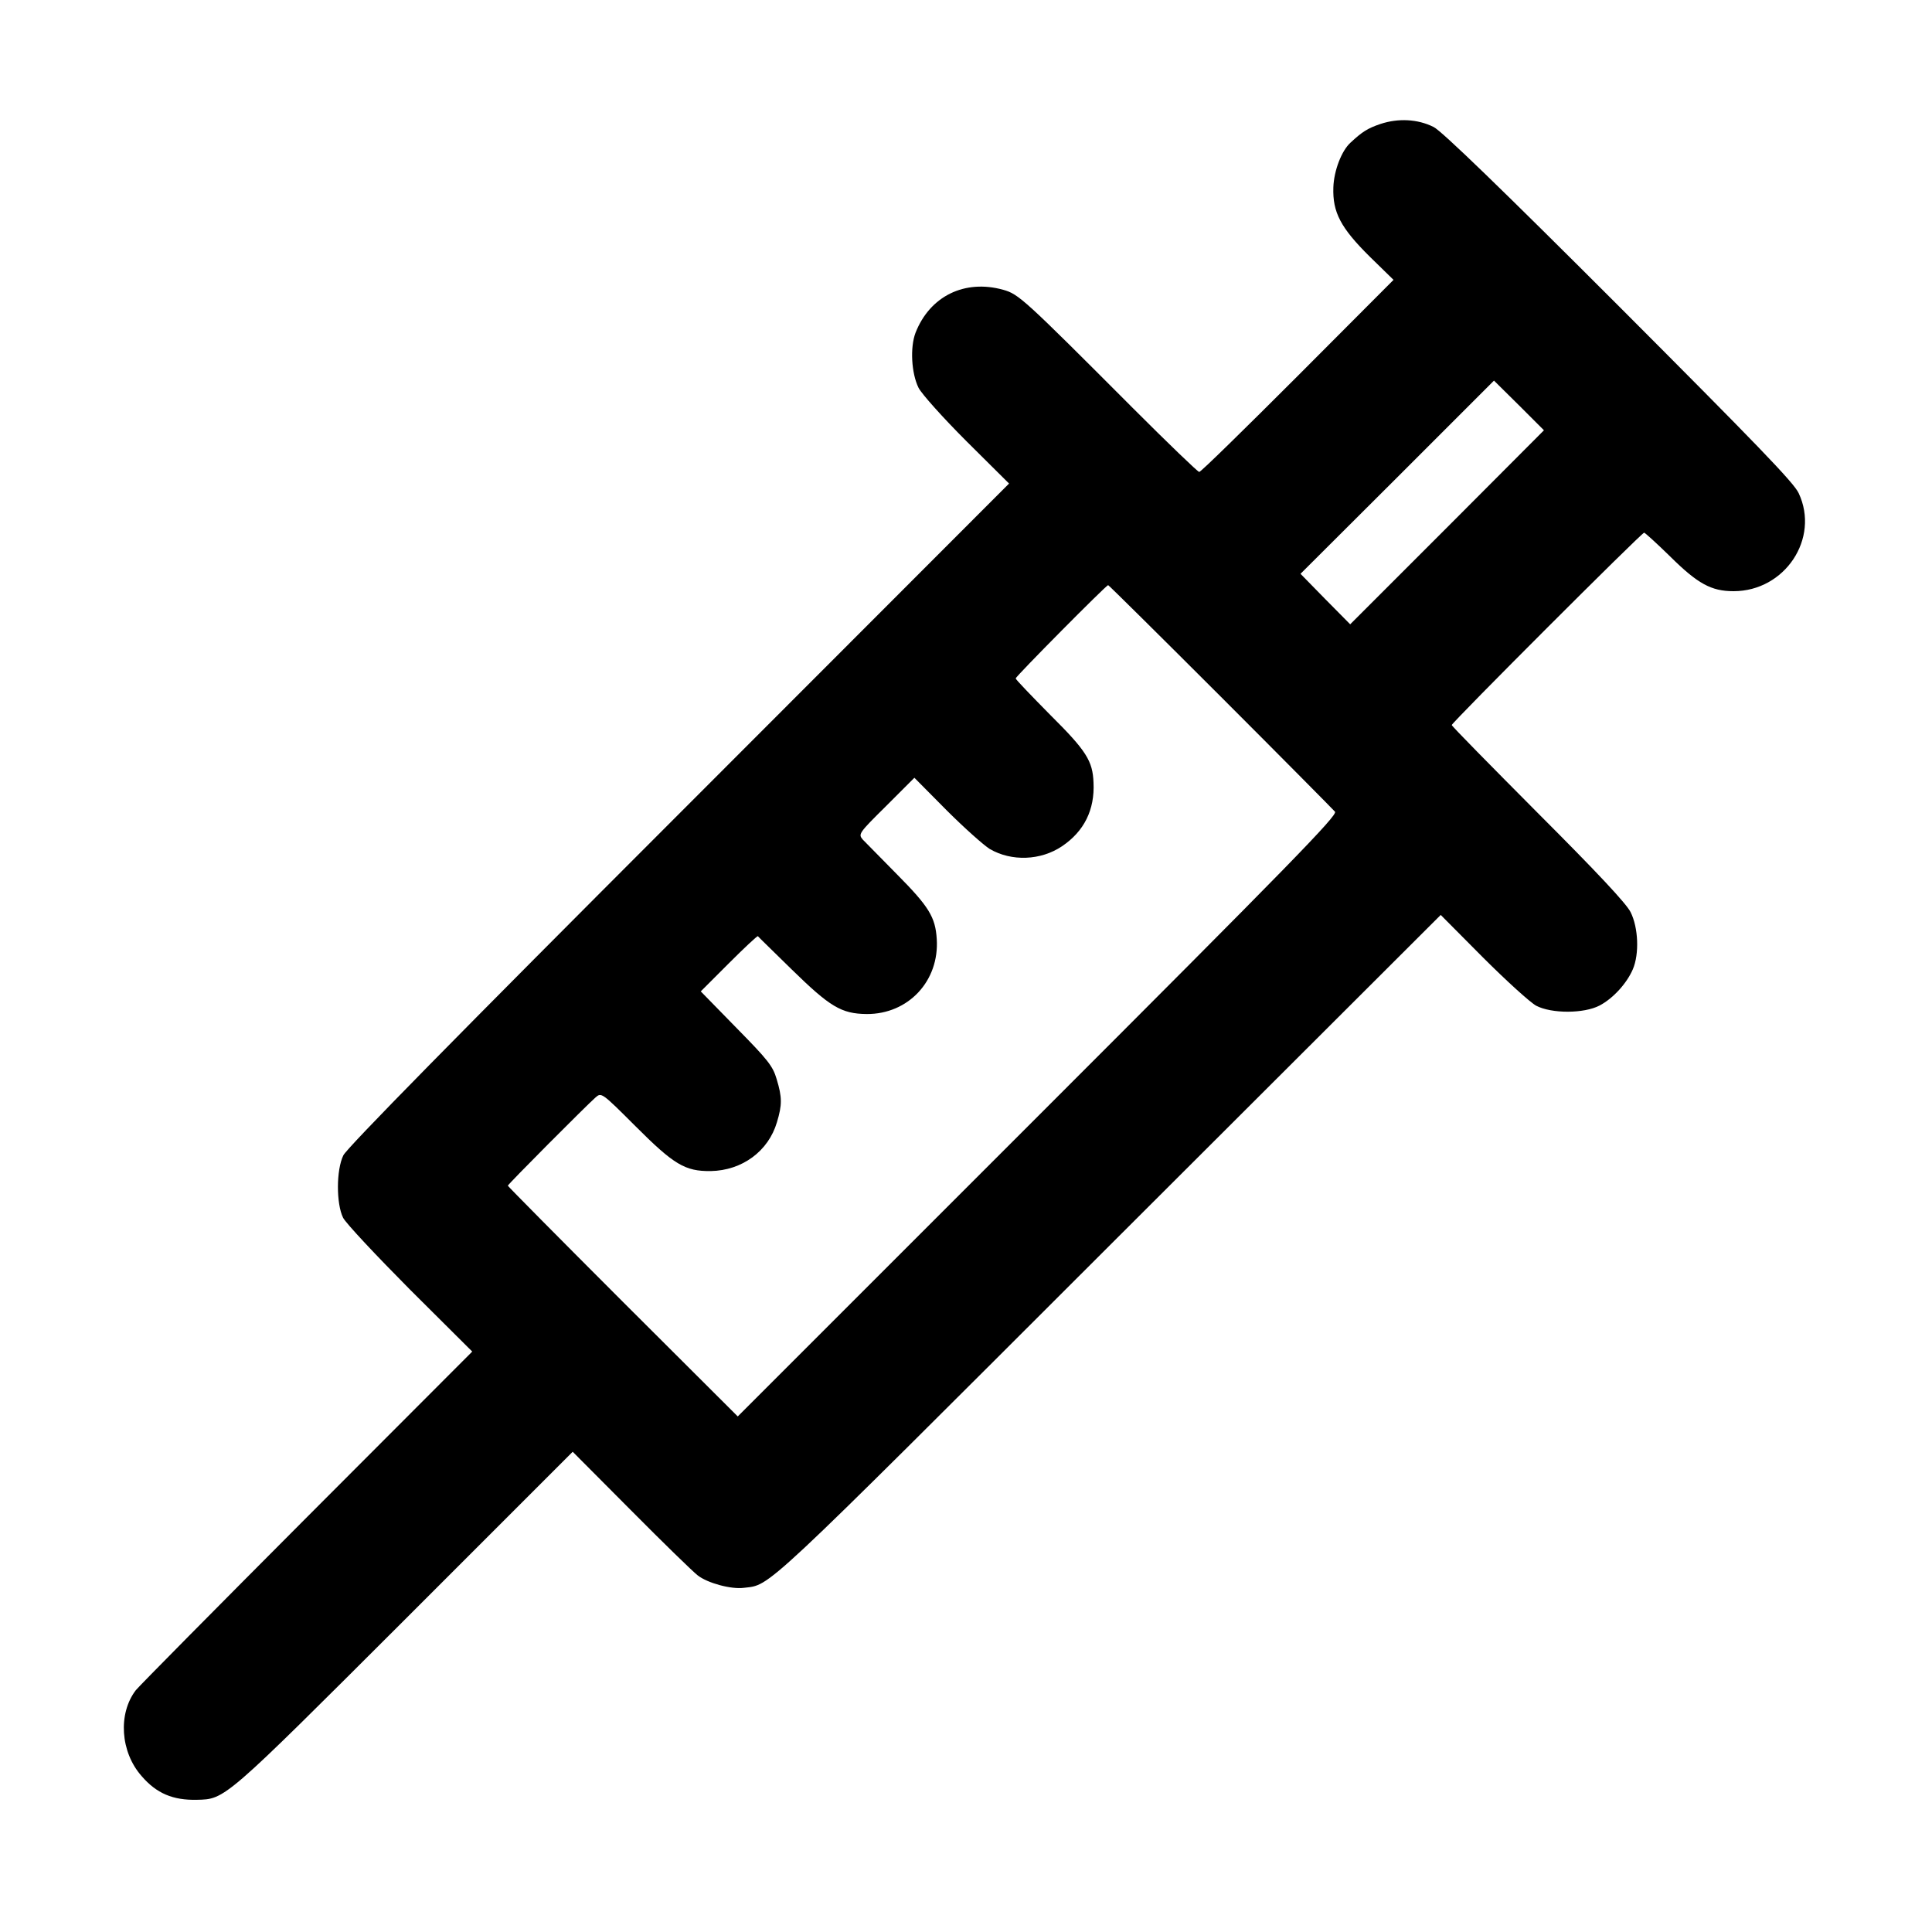
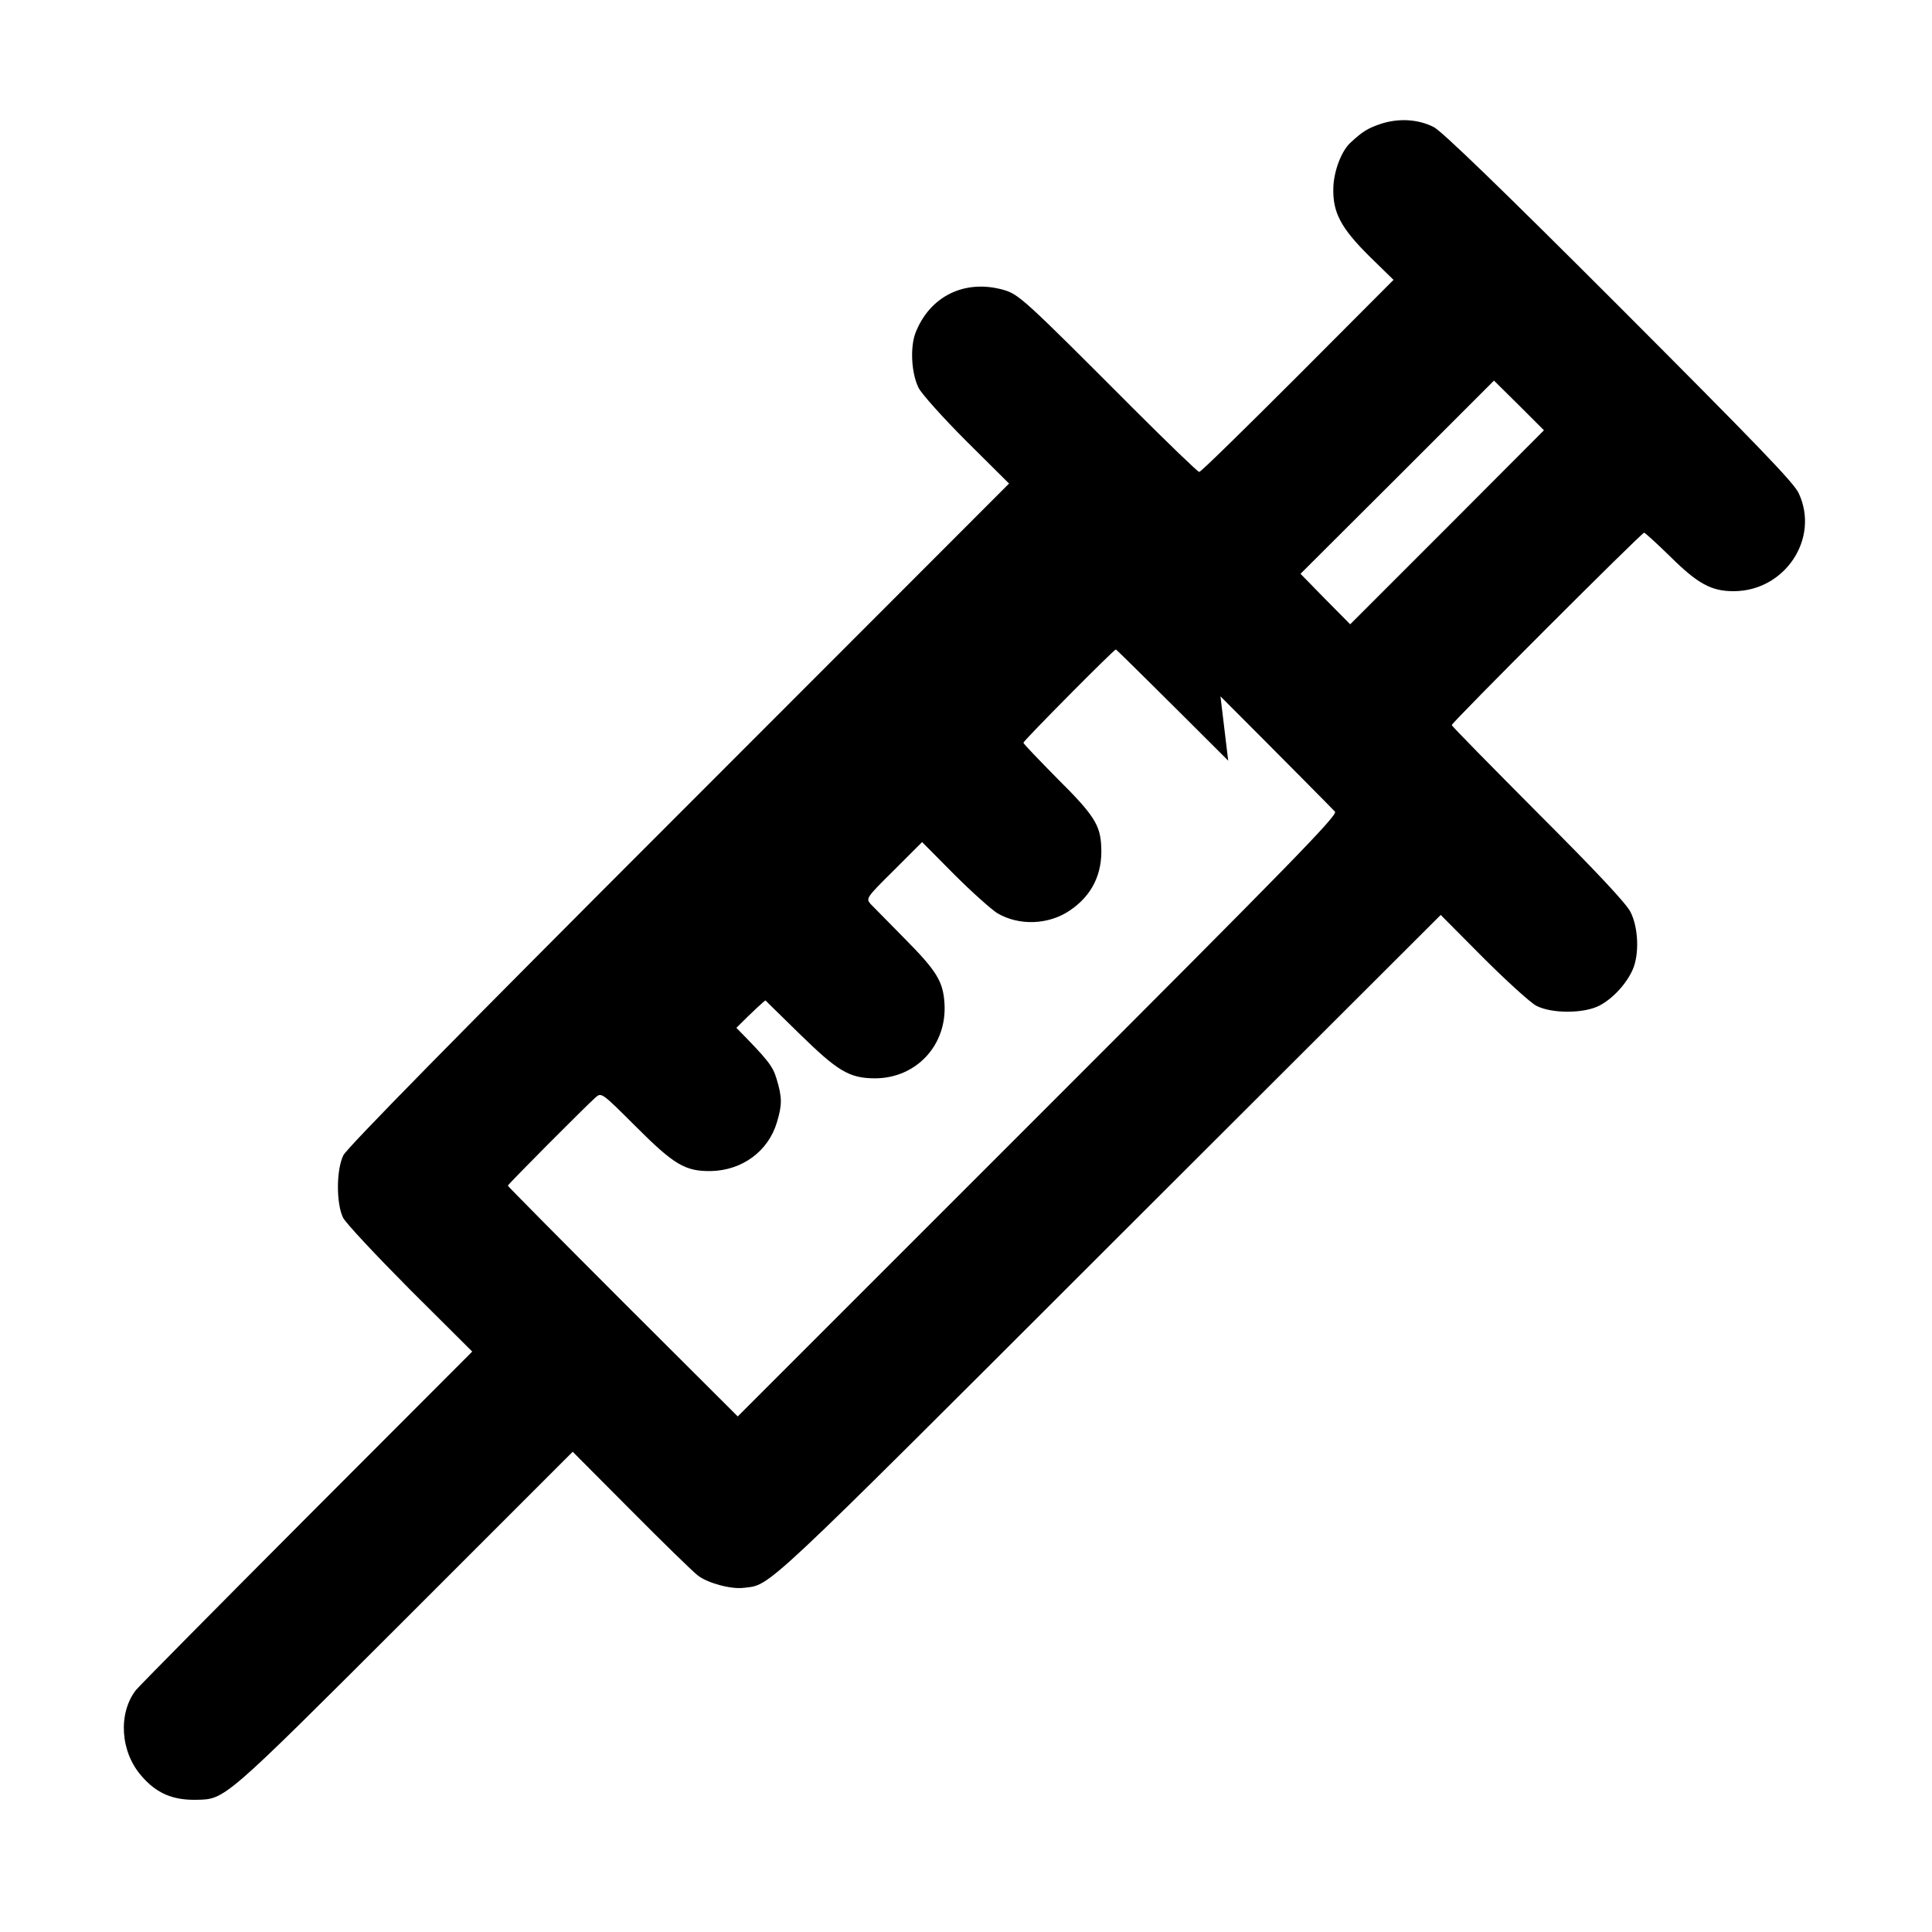
<svg xmlns="http://www.w3.org/2000/svg" version="1.0" width="700pt" height="700pt" viewBox="0 0 700 700" preserveAspectRatio="xMidYMid meet">
  <g transform="translate(0,700) scale(0.1,-0.1)" fill="#000000" stroke="none">
-     <path d="M5002 6551 c-47 -16 -66 -28 -109 -68 -32 -29 -60 -101 -62 -162 -3 -90 26 -146 132 -251 l86 -84 -347 -348 c-191 -191 -351 -348 -357 -348 -5 0 -113 104 -240 231 -397 398 -414 413 -470 429 -140 39 -266 -23 -318 -156 -20 -53 -15 -146 11 -199 11 -22 89 -109 174 -194 l154 -153 -1196 -1197 c-798 -798 -1204 -1211 -1216 -1237 -26 -53 -26 -175 -1 -226 10 -20 120 -137 243 -261 l225 -224 -598 -599 c-329 -330 -608 -612 -621 -628 -65 -85 -56 -224 21 -311 54 -63 114 -88 200 -86 103 2 98 -2 752 651 l610 610 210 -211 c116 -117 225 -223 243 -237 36 -28 121 -51 167 -45 99 12 51 -33 1322 1237 l1203 1201 153 -154 c84 -84 171 -163 193 -175 56 -29 173 -29 230 1 49 26 98 80 120 131 24 56 20 151 -8 207 -15 31 -125 148 -335 358 -172 173 -313 316 -313 320 0 9 688 697 697 697 3 0 46 -39 94 -86 100 -99 149 -126 230 -126 186 0 313 191 236 355 -17 38 -159 184 -652 678 -422 422 -643 636 -671 649 -58 29 -128 32 -192 11z m241 -1462 l-351 -351 -90 91 -90 92 351 350 350 350 91 -90 90 -90 -351 -352z m-821 -612 c222 -222 408 -410 415 -418 10 -13 -165 -192 -1076 -1103 l-1088 -1088 -417 416 c-229 229 -416 418 -416 420 0 5 282 288 318 320 21 18 22 18 144 -104 140 -140 180 -164 273 -163 114 2 209 72 240 177 19 63 19 90 -1 156 -14 48 -32 70 -146 186 l-129 132 101 101 c56 56 104 101 106 99 1 -2 56 -55 121 -119 140 -137 181 -162 273 -163 151 -1 264 120 254 272 -5 79 -28 117 -144 234 -58 59 -114 116 -124 126 -17 20 -15 23 85 122 l102 102 117 -118 c64 -64 135 -127 156 -140 79 -46 185 -42 262 10 80 54 119 132 114 231 -3 78 -26 115 -157 245 -68 69 -125 128 -125 132 0 7 328 338 335 338 2 0 185 -181 407 -403z" />
+     <path d="M5002 6551 c-47 -16 -66 -28 -109 -68 -32 -29 -60 -101 -62 -162 -3 -90 26 -146 132 -251 l86 -84 -347 -348 c-191 -191 -351 -348 -357 -348 -5 0 -113 104 -240 231 -397 398 -414 413 -470 429 -140 39 -266 -23 -318 -156 -20 -53 -15 -146 11 -199 11 -22 89 -109 174 -194 l154 -153 -1196 -1197 c-798 -798 -1204 -1211 -1216 -1237 -26 -53 -26 -175 -1 -226 10 -20 120 -137 243 -261 l225 -224 -598 -599 c-329 -330 -608 -612 -621 -628 -65 -85 -56 -224 21 -311 54 -63 114 -88 200 -86 103 2 98 -2 752 651 l610 610 210 -211 c116 -117 225 -223 243 -237 36 -28 121 -51 167 -45 99 12 51 -33 1322 1237 l1203 1201 153 -154 c84 -84 171 -163 193 -175 56 -29 173 -29 230 1 49 26 98 80 120 131 24 56 20 151 -8 207 -15 31 -125 148 -335 358 -172 173 -313 316 -313 320 0 9 688 697 697 697 3 0 46 -39 94 -86 100 -99 149 -126 230 -126 186 0 313 191 236 355 -17 38 -159 184 -652 678 -422 422 -643 636 -671 649 -58 29 -128 32 -192 11z m241 -1462 l-351 -351 -90 91 -90 92 351 350 350 350 91 -90 90 -90 -351 -352z m-821 -612 c222 -222 408 -410 415 -418 10 -13 -165 -192 -1076 -1103 l-1088 -1088 -417 416 c-229 229 -416 418 -416 420 0 5 282 288 318 320 21 18 22 18 144 -104 140 -140 180 -164 273 -163 114 2 209 72 240 177 19 63 19 90 -1 156 -14 48 -32 70 -146 186 c56 56 104 101 106 99 1 -2 56 -55 121 -119 140 -137 181 -162 273 -163 151 -1 264 120 254 272 -5 79 -28 117 -144 234 -58 59 -114 116 -124 126 -17 20 -15 23 85 122 l102 102 117 -118 c64 -64 135 -127 156 -140 79 -46 185 -42 262 10 80 54 119 132 114 231 -3 78 -26 115 -157 245 -68 69 -125 128 -125 132 0 7 328 338 335 338 2 0 185 -181 407 -403z" />
  </g>
</svg>